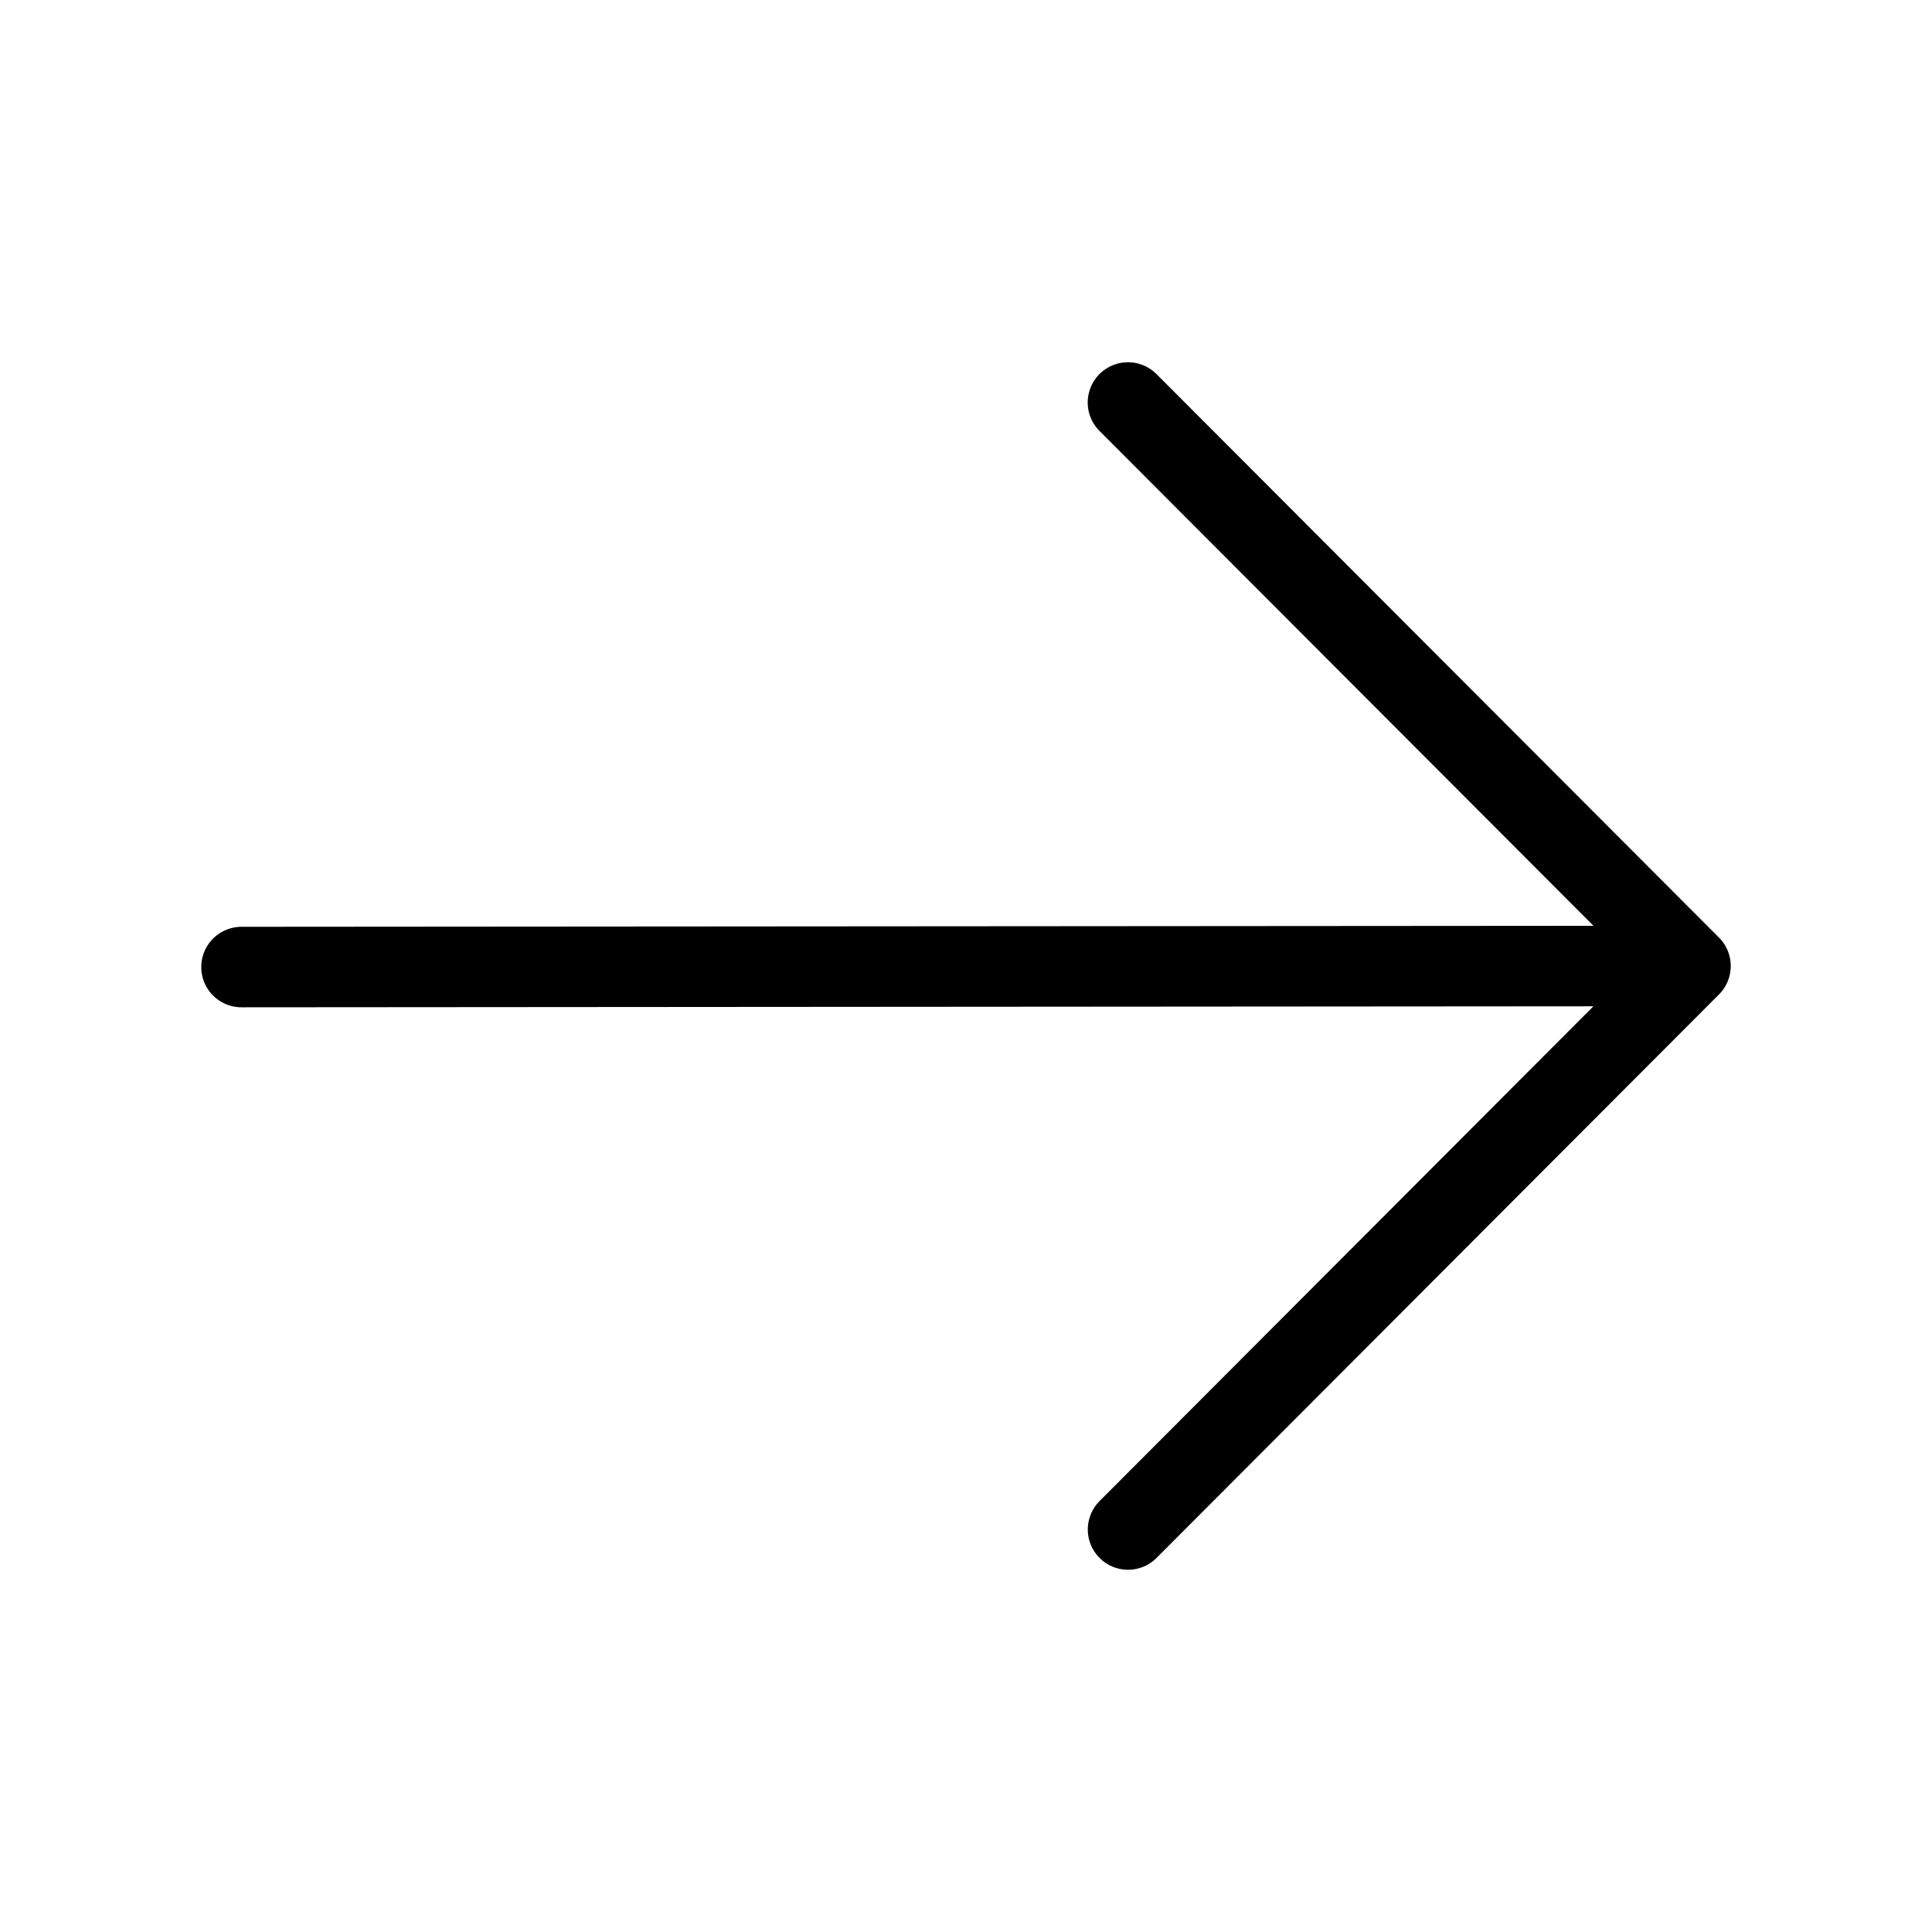
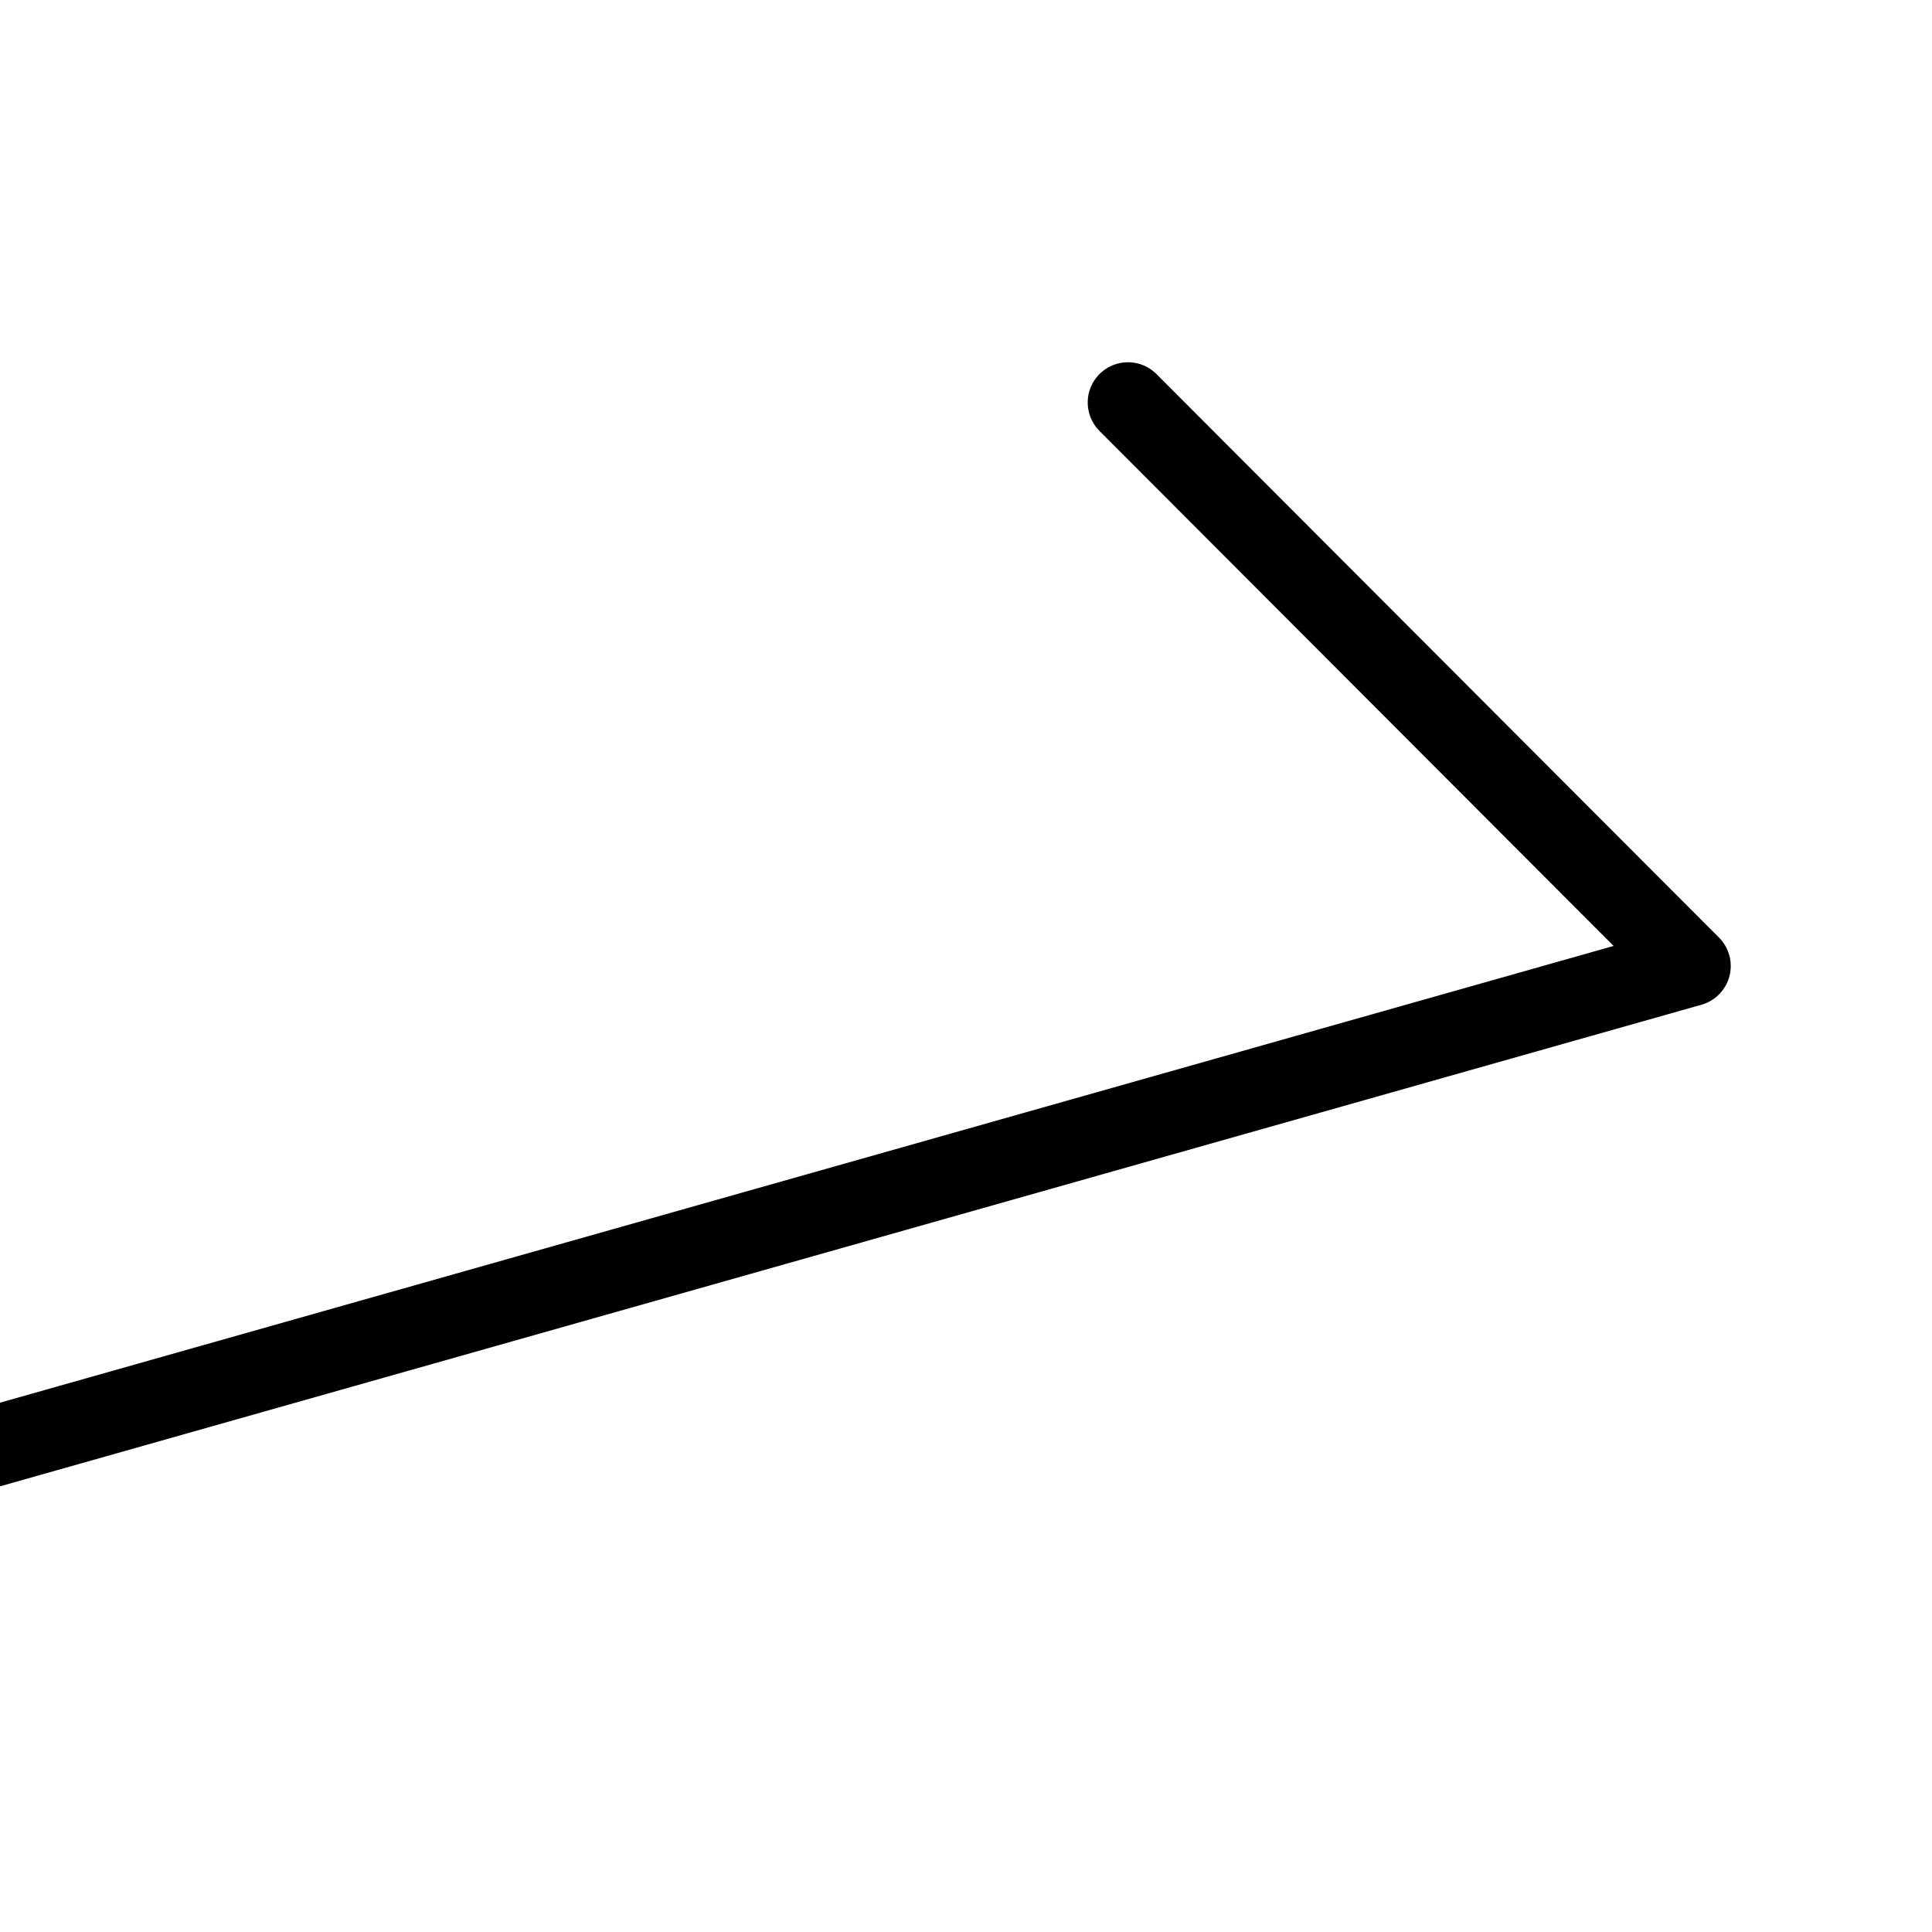
<svg xmlns="http://www.w3.org/2000/svg" width="1em" height="1em" viewBox="0 0 24 24">
-   <path fill="none" stroke="currentColor" stroke-linecap="round" stroke-linejoin="round" d="M3 12.013L20.789 12m-6.776 7L21 12l-6.988-7" />
+   <path fill="none" stroke="currentColor" stroke-linecap="round" stroke-linejoin="round" d="M3 12.013m-6.776 7L21 12l-6.988-7" />
</svg>